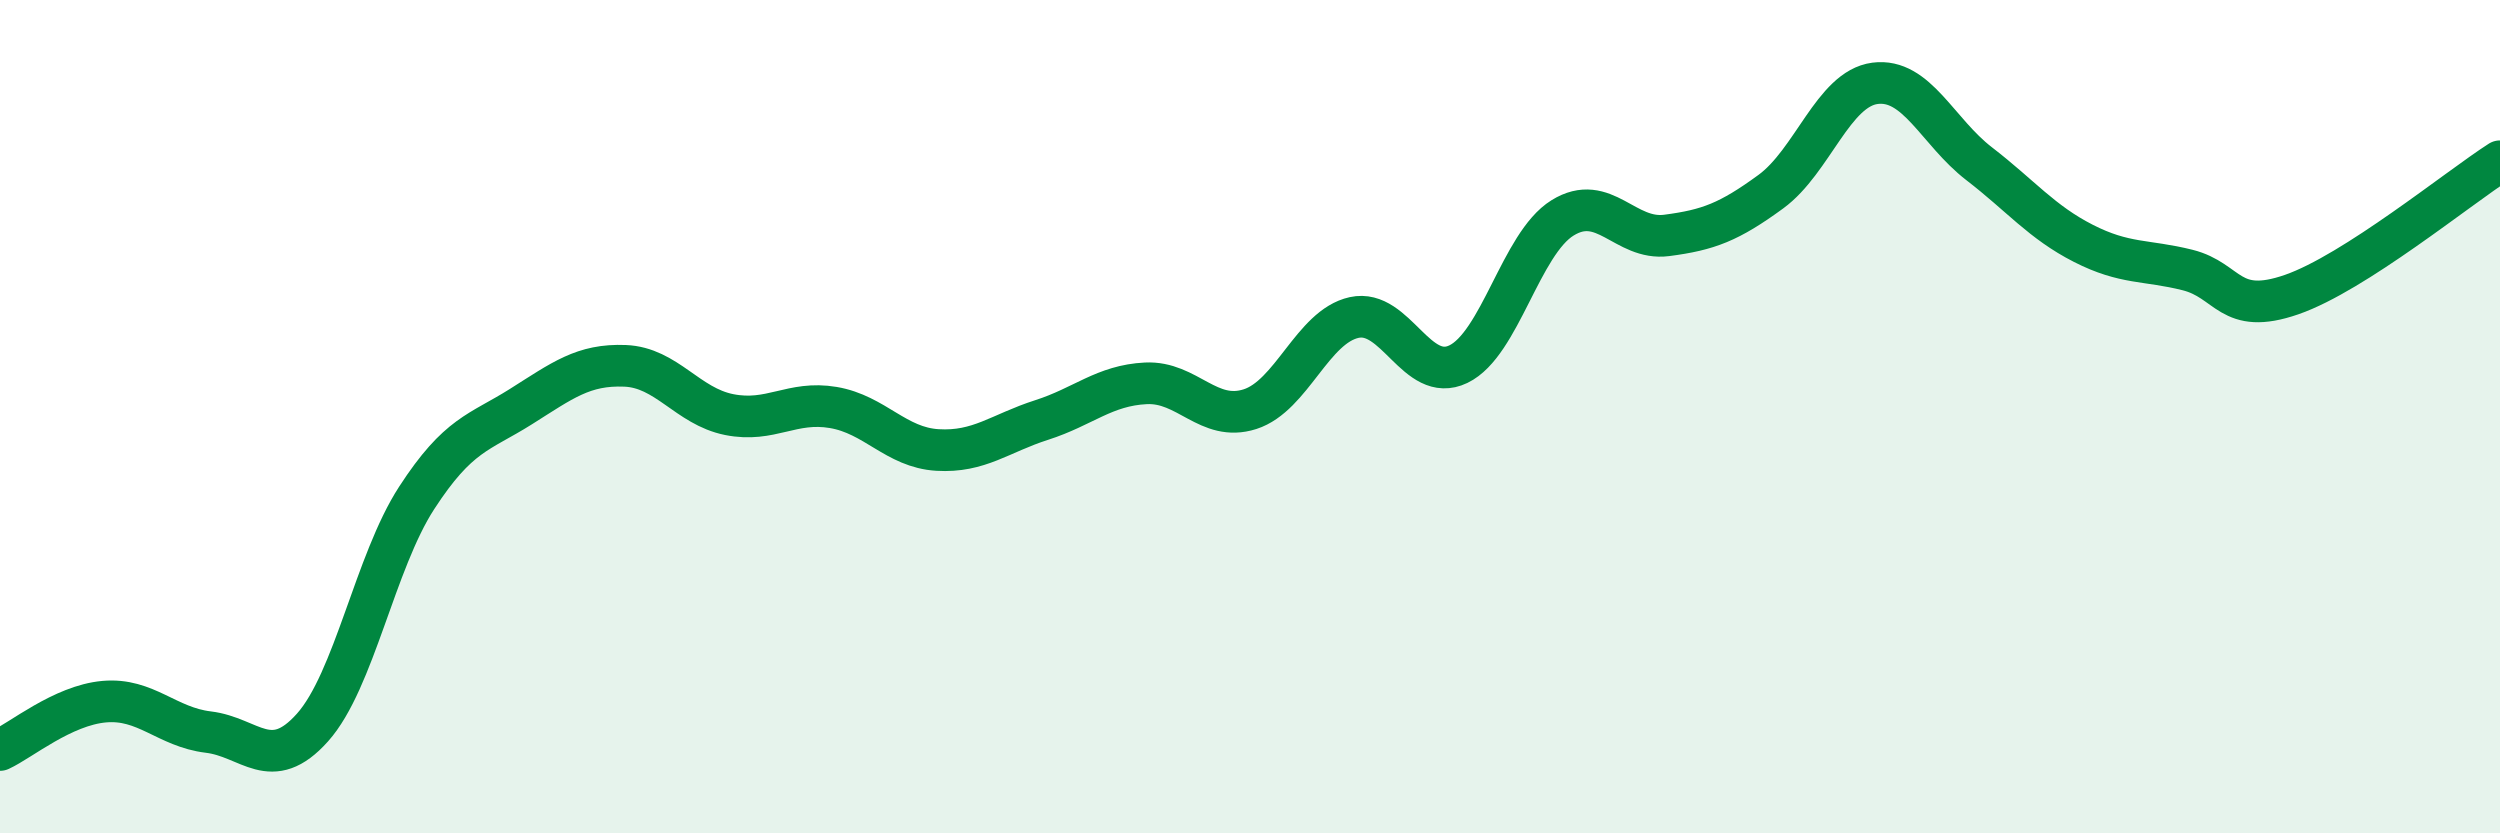
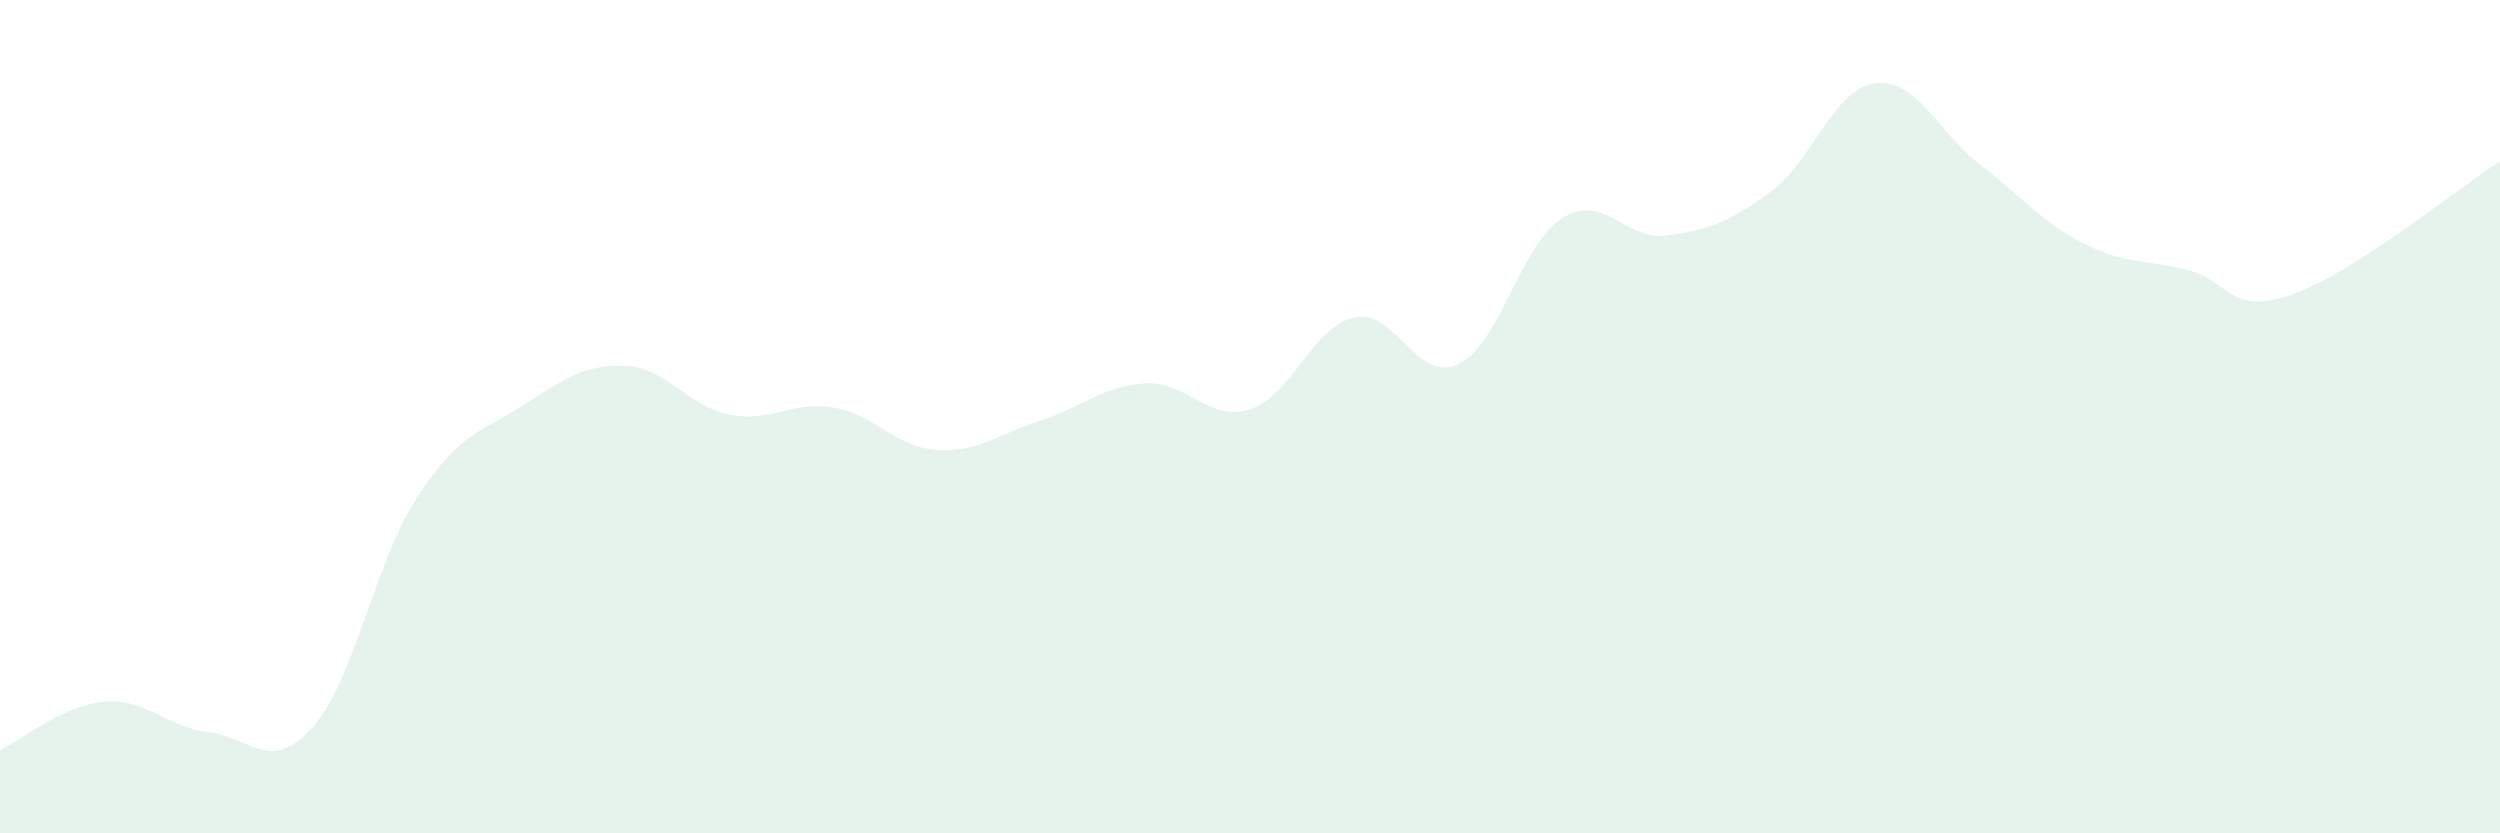
<svg xmlns="http://www.w3.org/2000/svg" width="60" height="20" viewBox="0 0 60 20">
  <path d="M 0,18 C 0.5,17.77 1.5,16.93 2.5,16.84 C 3.5,16.75 4,17.45 5,17.57 C 6,17.69 6.5,18.58 7.5,17.46 C 8.5,16.34 9,13.49 10,11.95 C 11,10.41 11.5,10.39 12.5,9.76 C 13.5,9.13 14,8.74 15,8.78 C 16,8.82 16.5,9.75 17.5,9.95 C 18.5,10.15 19,9.61 20,9.78 C 21,9.95 21.5,10.74 22.5,10.8 C 23.5,10.86 24,10.4 25,10.08 C 26,9.76 26.5,9.25 27.5,9.2 C 28.5,9.15 29,10.14 30,9.82 C 31,9.5 31.5,7.84 32.5,7.62 C 33.5,7.4 34,9.22 35,8.74 C 36,8.26 36.5,5.85 37.5,5.23 C 38.5,4.61 39,5.78 40,5.65 C 41,5.52 41.5,5.33 42.5,4.6 C 43.5,3.87 44,2.13 45,2 C 46,1.87 46.5,3.16 47.5,3.93 C 48.5,4.7 49,5.33 50,5.84 C 51,6.35 51.5,6.23 52.5,6.48 C 53.5,6.73 53.5,7.59 55,7.07 C 56.5,6.55 59,4.51 60,3.87L60 20L0 20Z" fill="#008740" opacity="0.1" stroke-linecap="round" stroke-linejoin="round" />
-   <path d="M 0,18 C 0.5,17.77 1.5,16.93 2.5,16.84 C 3.5,16.75 4,17.45 5,17.57 C 6,17.69 6.5,18.58 7.5,17.46 C 8.5,16.34 9,13.49 10,11.95 C 11,10.41 11.5,10.39 12.5,9.76 C 13.5,9.13 14,8.74 15,8.78 C 16,8.82 16.5,9.75 17.5,9.95 C 18.5,10.15 19,9.61 20,9.78 C 21,9.95 21.5,10.74 22.5,10.8 C 23.5,10.86 24,10.4 25,10.08 C 26,9.76 26.5,9.25 27.5,9.2 C 28.5,9.15 29,10.14 30,9.82 C 31,9.5 31.5,7.84 32.5,7.62 C 33.5,7.4 34,9.22 35,8.74 C 36,8.26 36.5,5.85 37.5,5.23 C 38.5,4.61 39,5.78 40,5.65 C 41,5.52 41.5,5.33 42.5,4.6 C 43.5,3.87 44,2.13 45,2 C 46,1.87 46.5,3.16 47.5,3.93 C 48.5,4.7 49,5.33 50,5.84 C 51,6.35 51.5,6.23 52.5,6.48 C 53.5,6.73 53.5,7.59 55,7.07 C 56.5,6.55 59,4.51 60,3.87" stroke="#008740" stroke-width="1" fill="none" stroke-linecap="round" stroke-linejoin="round" />
</svg>